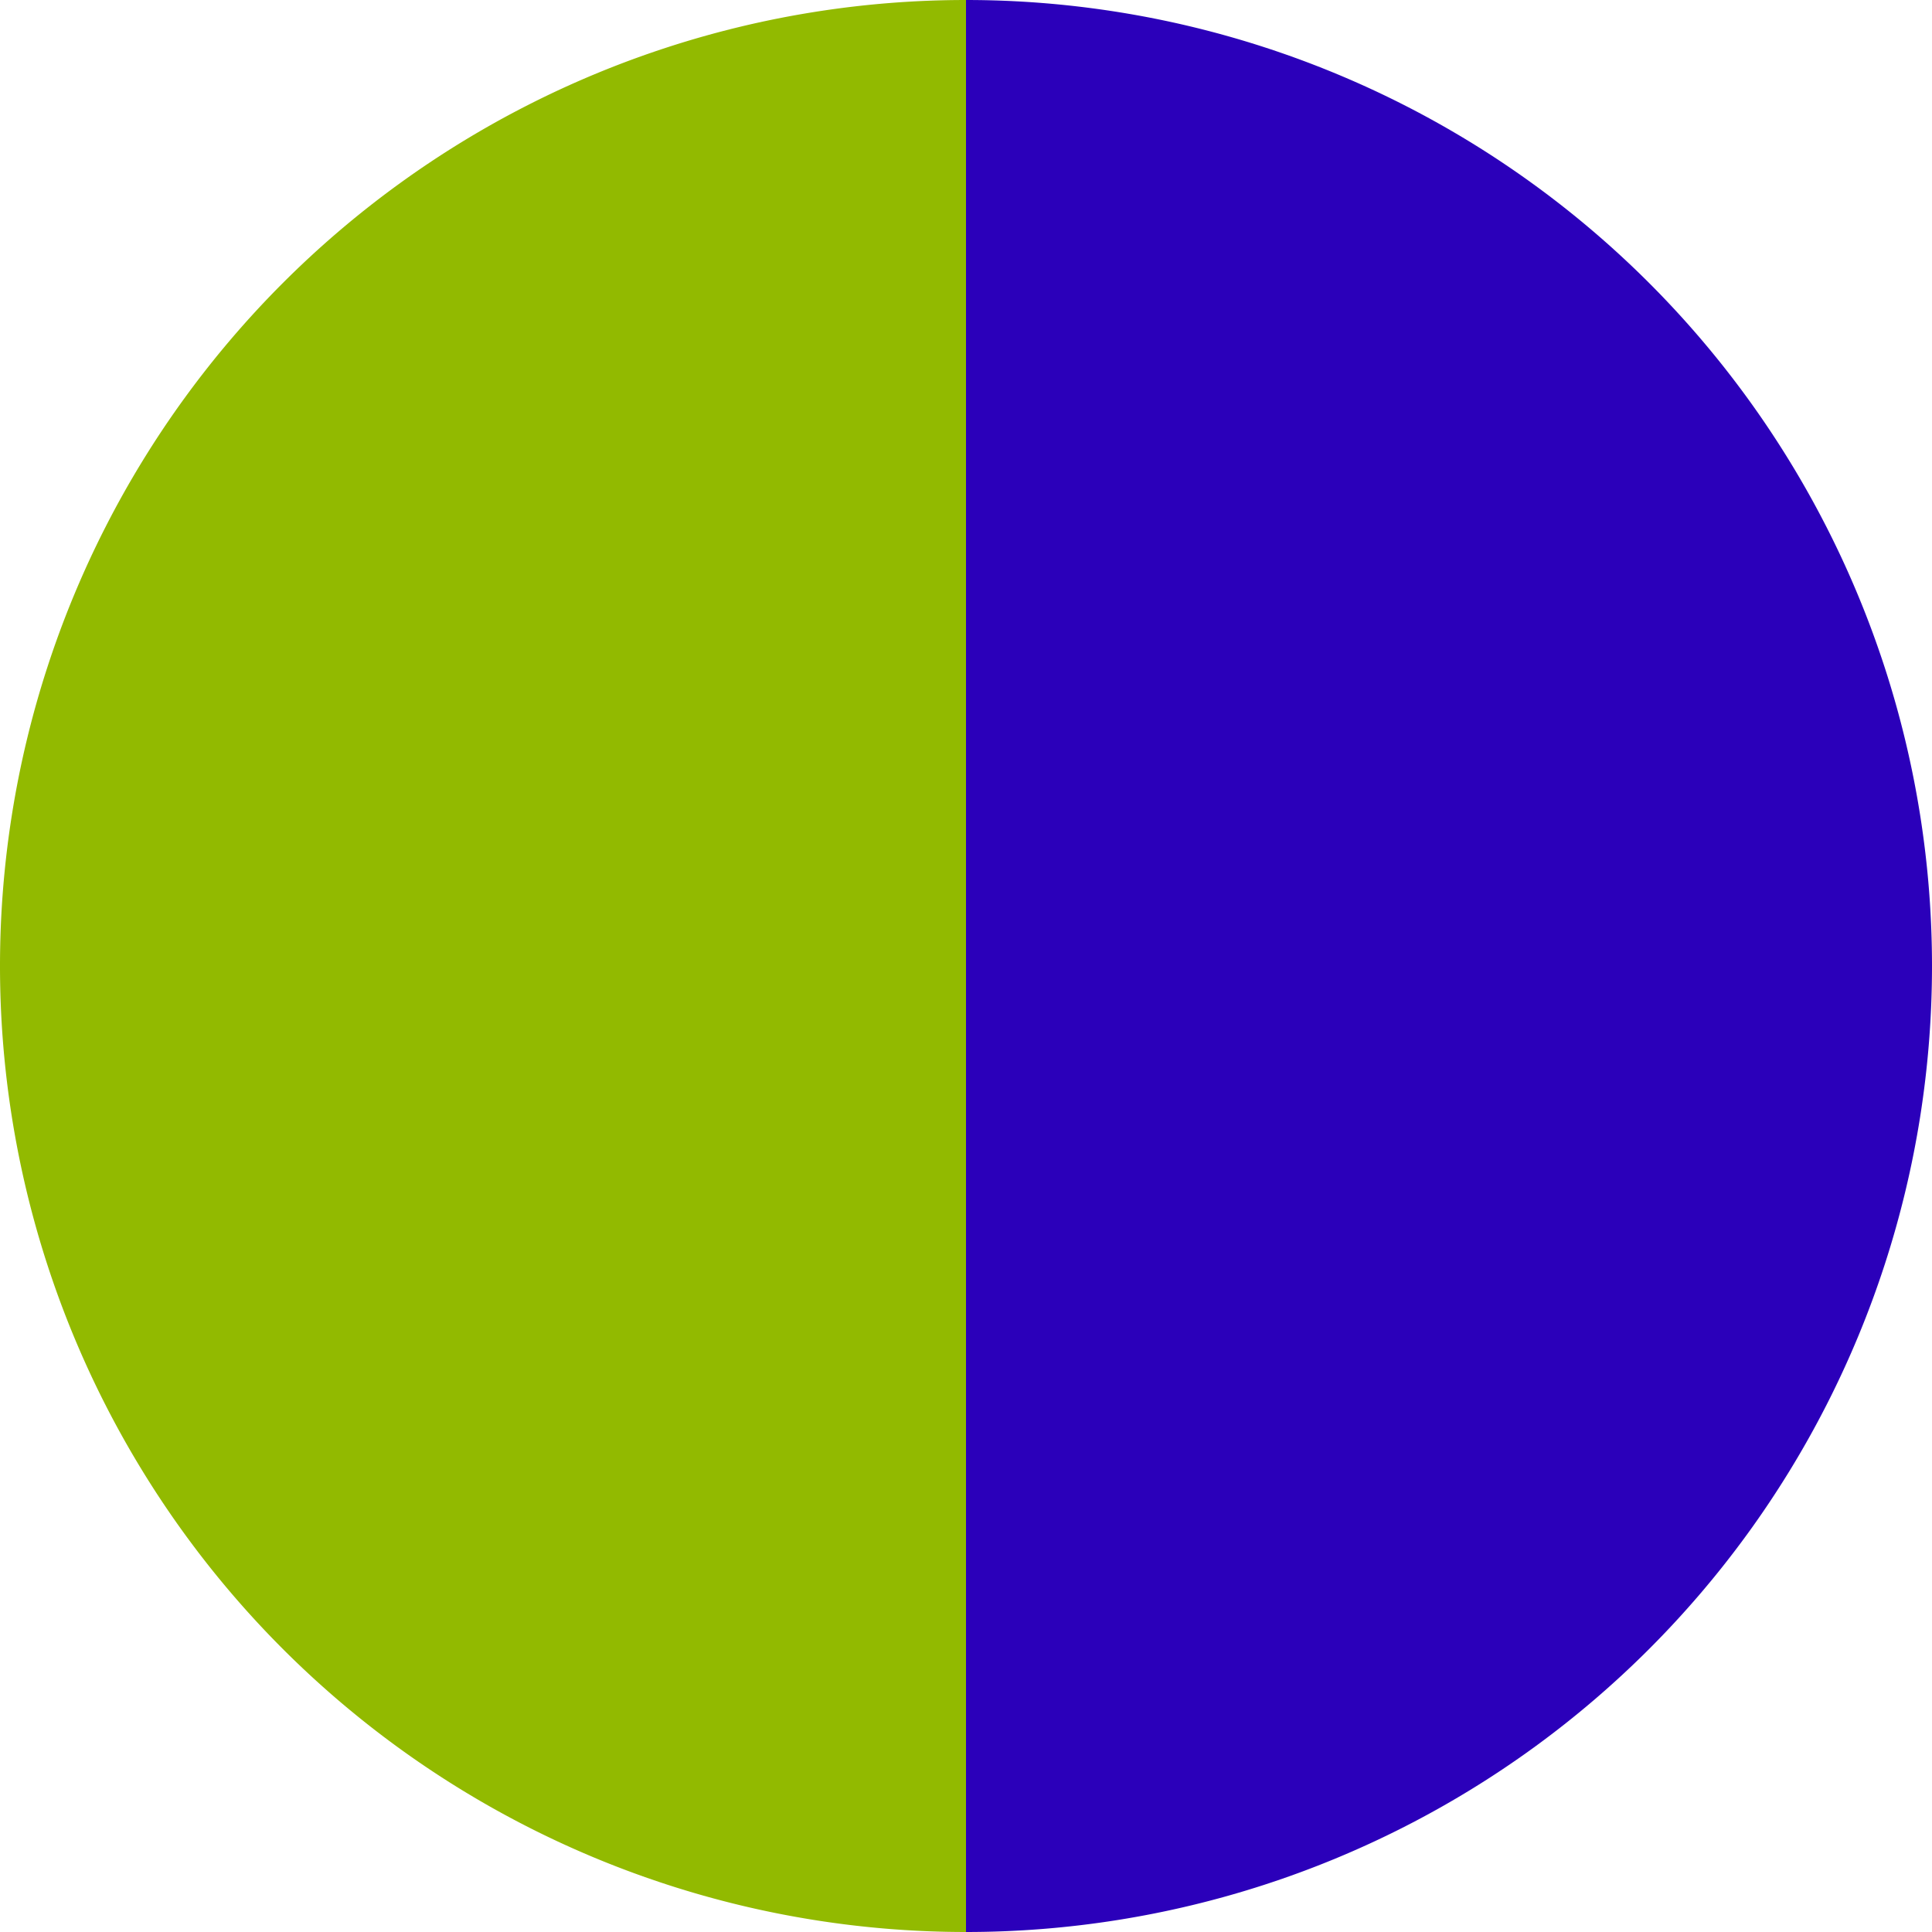
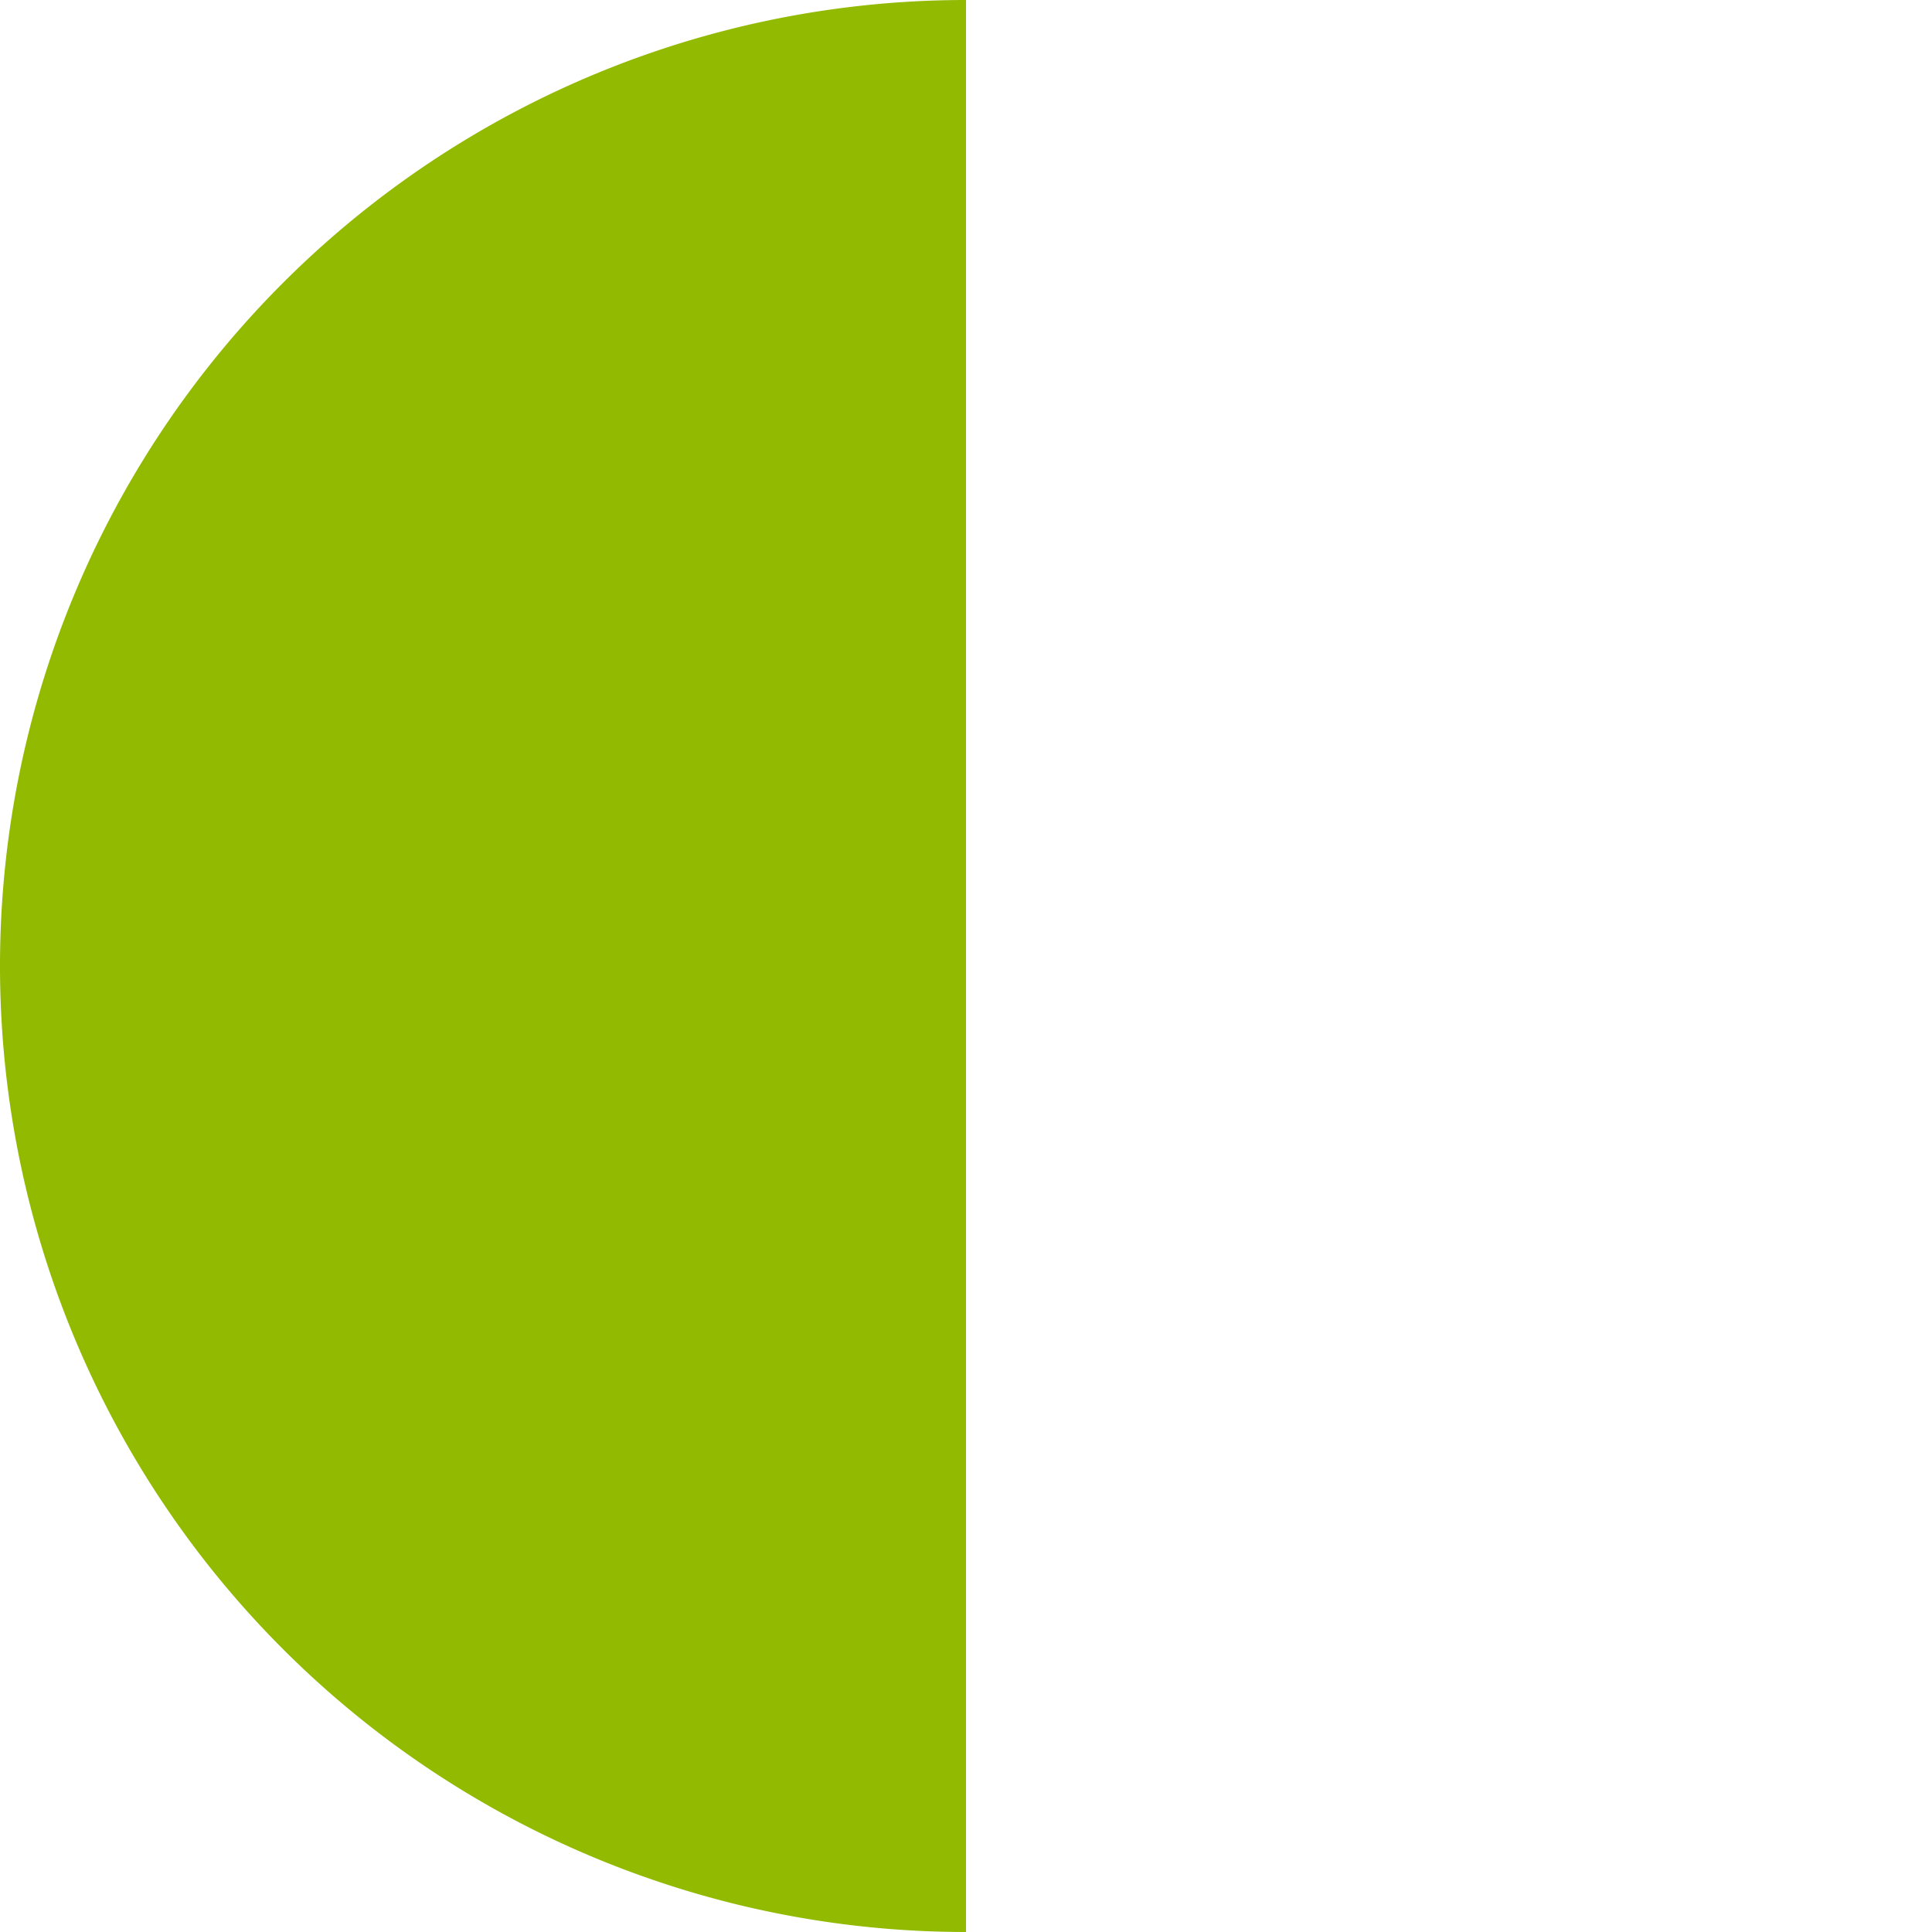
<svg xmlns="http://www.w3.org/2000/svg" width="500" height="500" viewBox="-1 -1 2 2">
-   <path d="M 0 -1               A 1,1 0 0,1 0 1             L 0,0              z" fill="#2b00ba" />
  <path d="M 0 1               A 1,1 0 0,1 -0 -1             L 0,0              z" fill="#92ba00" />
</svg>